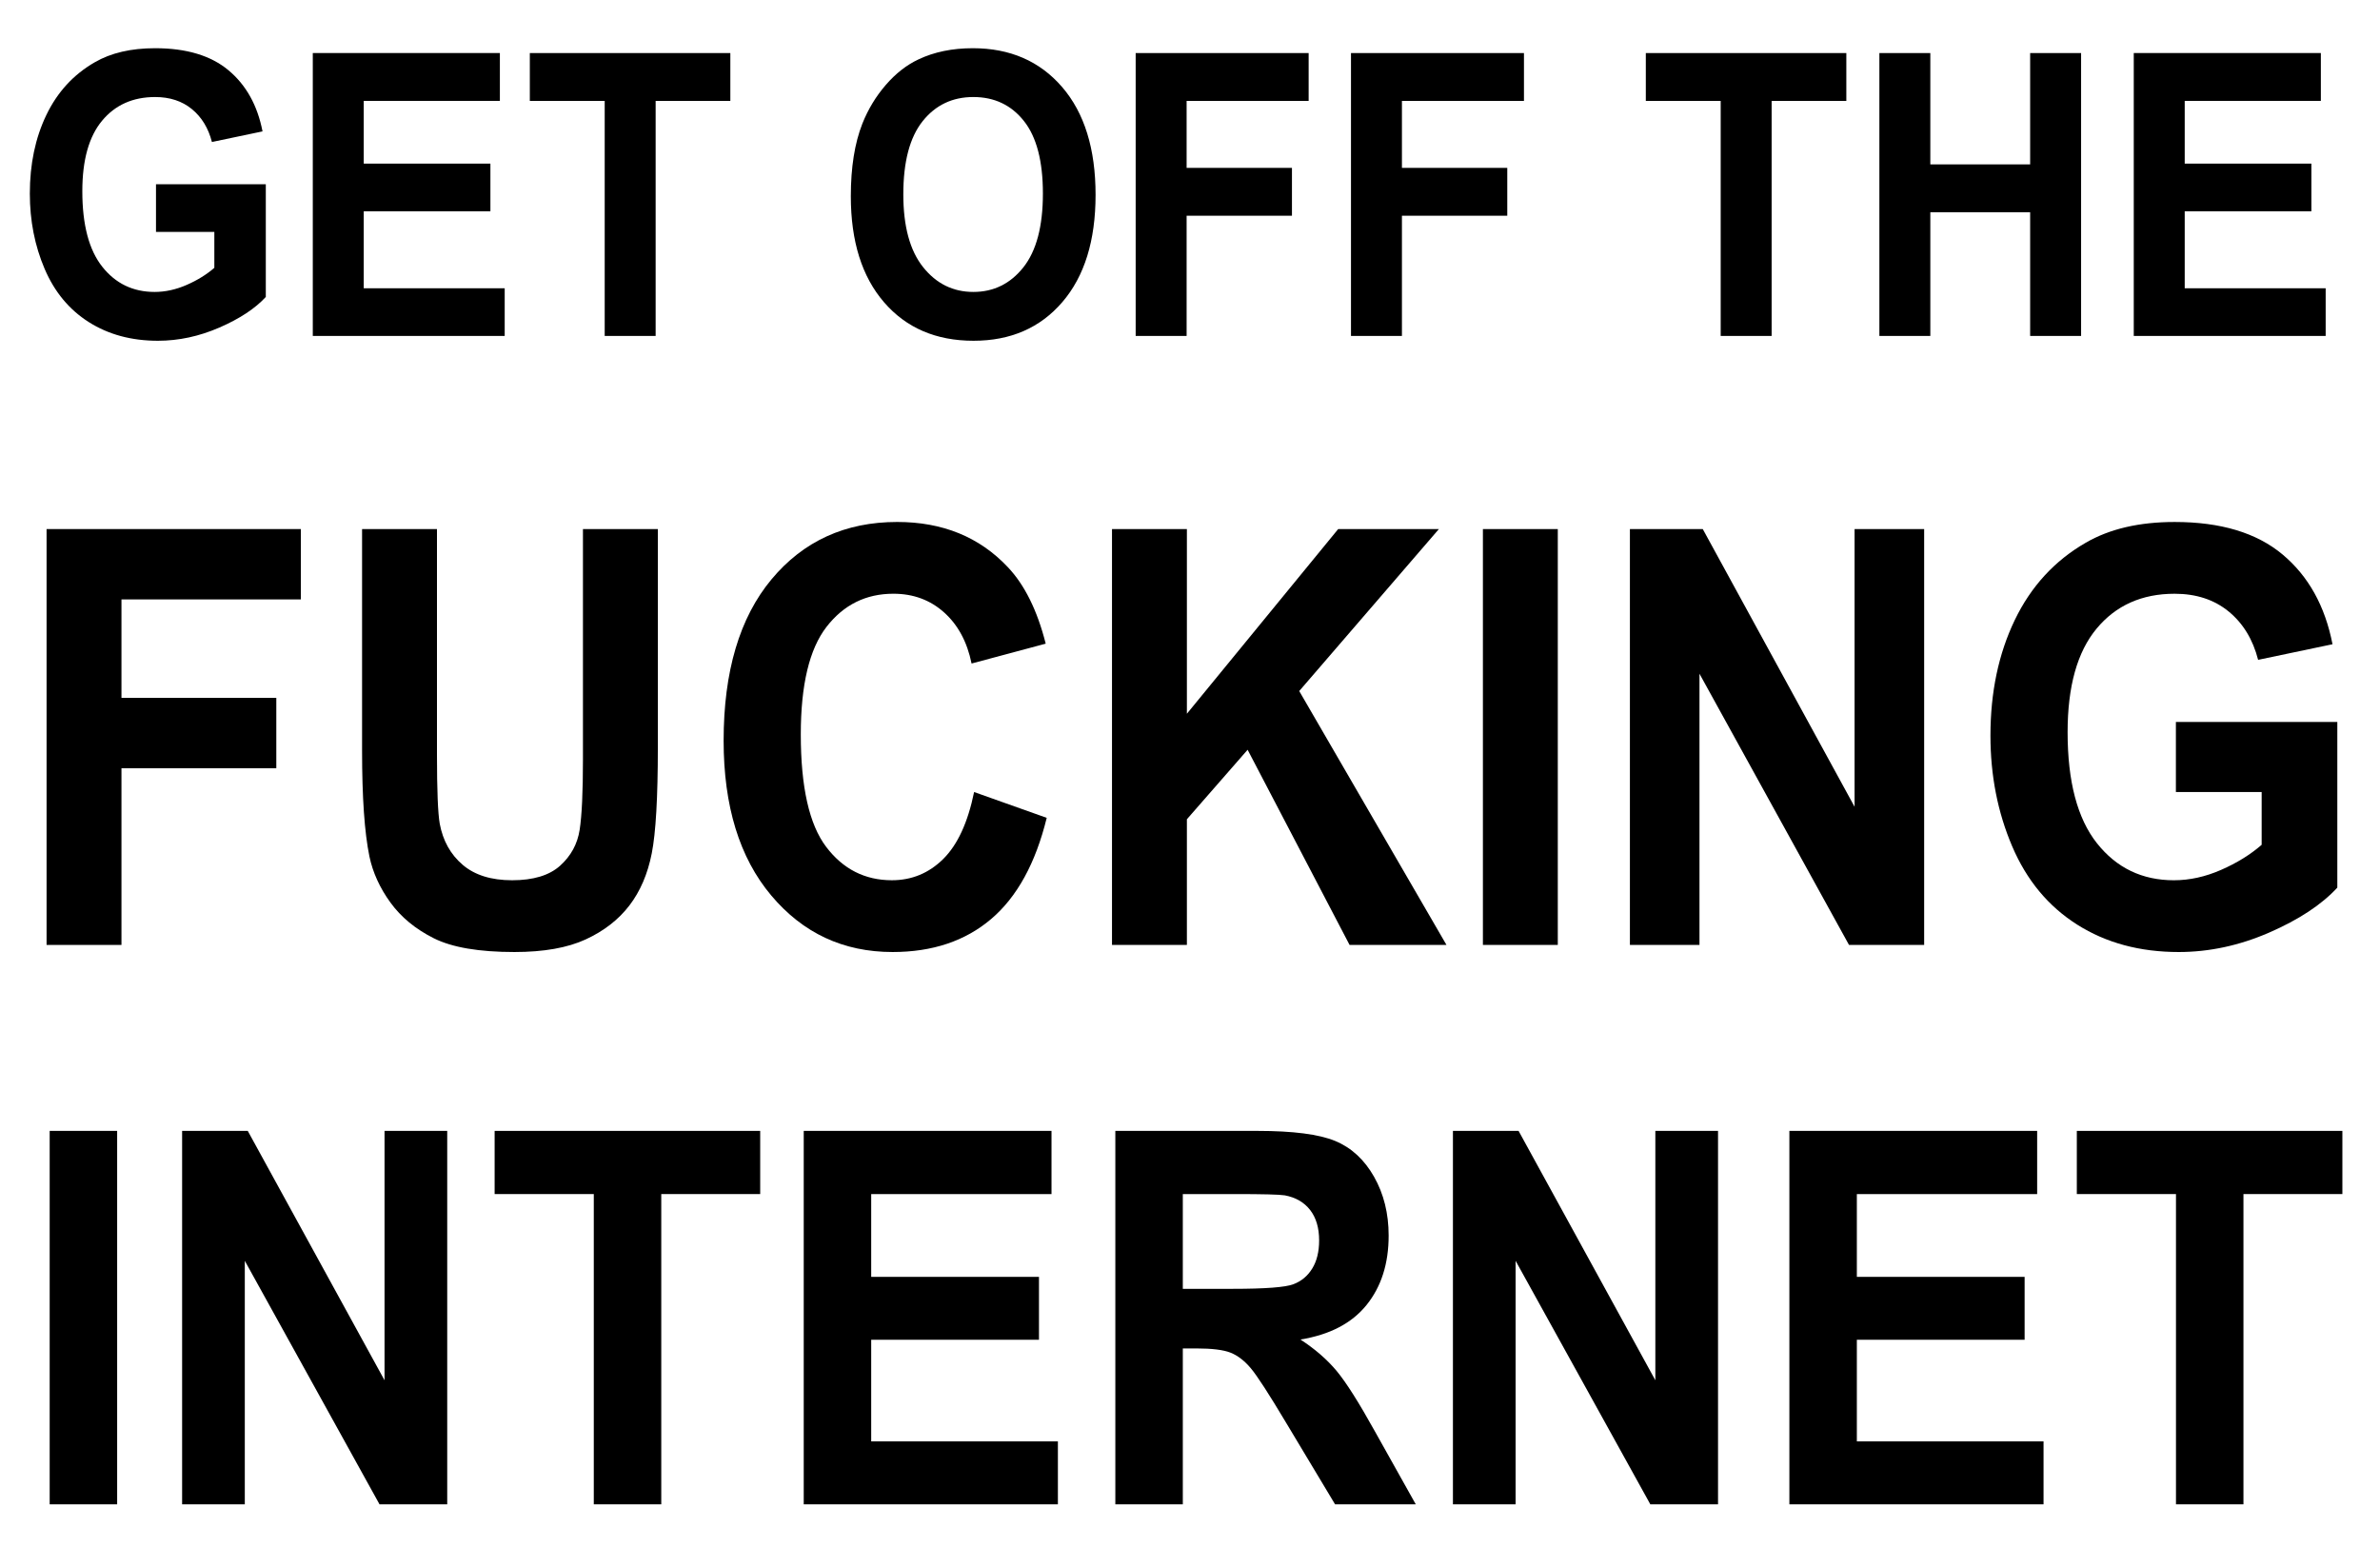
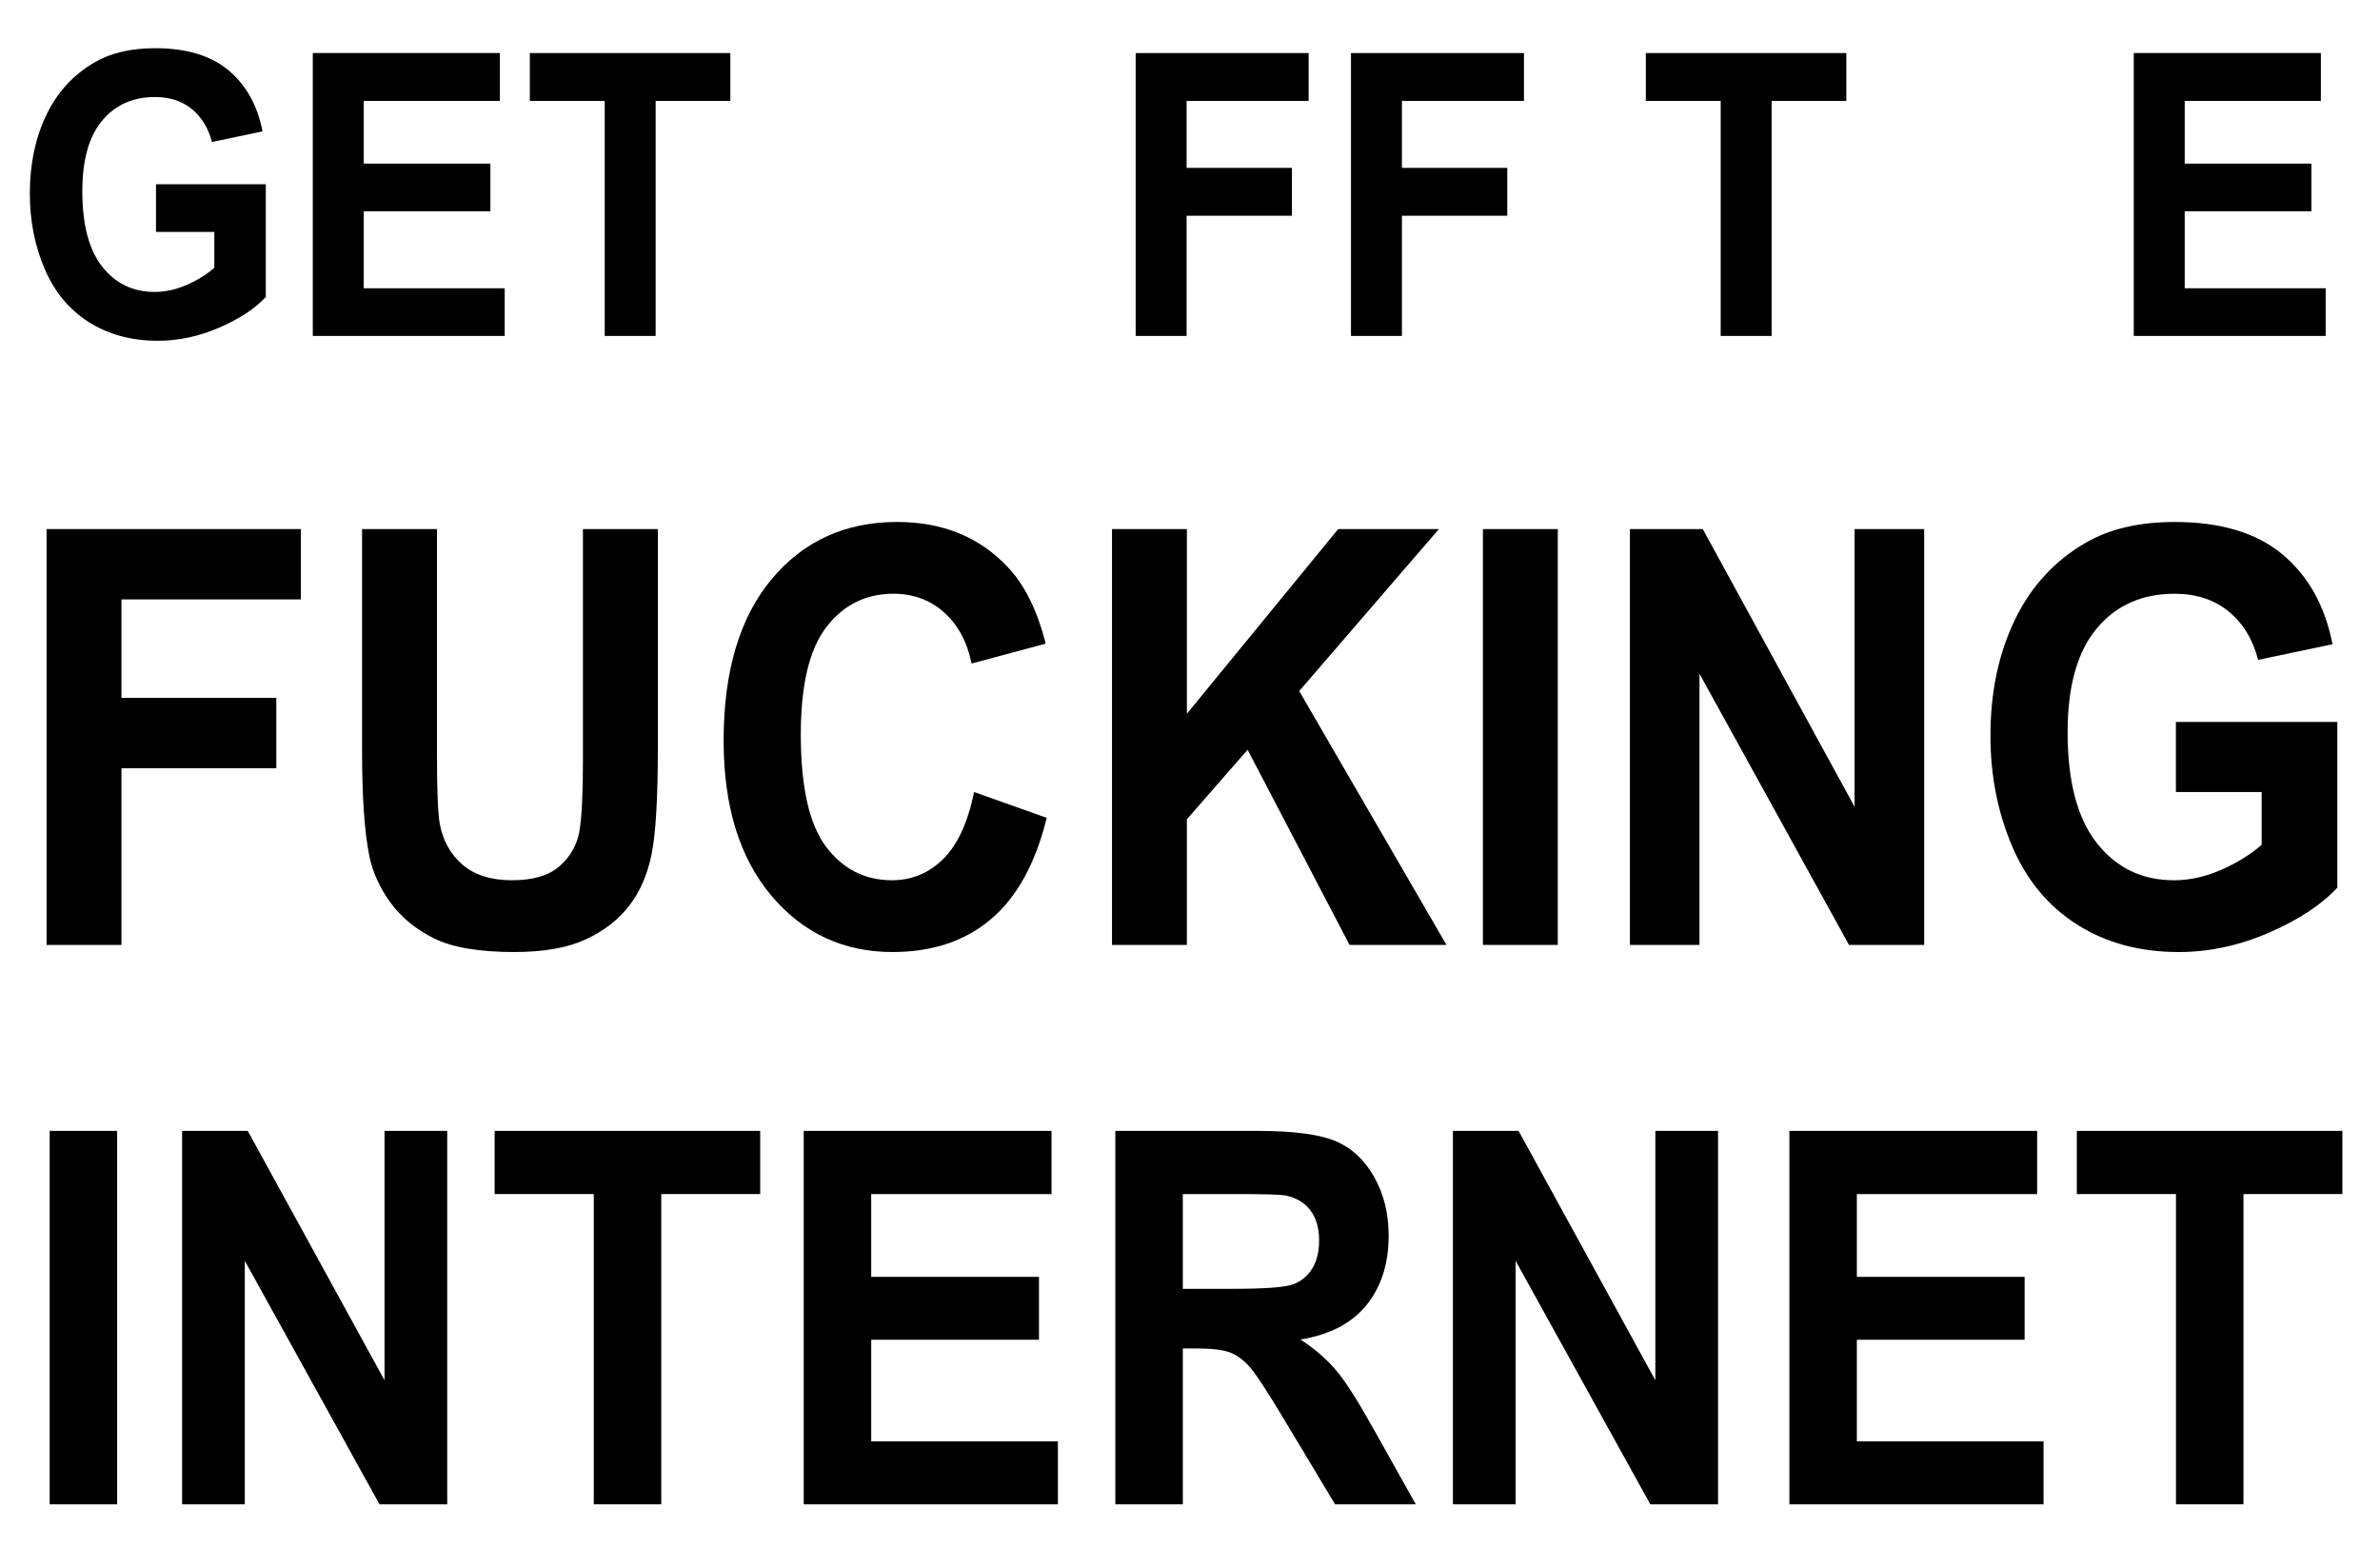
<svg xmlns="http://www.w3.org/2000/svg" version="1.1" x="0px" y="0px" width="1036px" height="674px" viewBox="-12.986 -20.985 1036 674" enable-background="new -12.986 -20.985 1036 674" xml:space="preserve">
  <defs>
</defs>
  <path d="M54.917,79.966V59.219h47.8v49.055c-4.646,5.041-11.376,9.479-20.191,13.314c-8.817,3.835-17.745,5.754-26.784,5.754  c-11.489,0-21.502-2.701-30.043-8.106c-8.541-5.403-14.96-13.13-19.254-23.184C2.147,86.001,0,75.068,0,63.251  c0-12.823,2.398-24.219,7.192-34.188c4.795-9.968,11.812-17.612,21.053-22.932C35.288,2.044,44.053,0,54.542,0  c13.635,0,24.286,3.207,31.954,9.618c7.666,6.412,12.599,15.274,14.796,26.585l-22.026,4.62c-1.55-6.048-4.458-10.82-8.729-14.322  c-4.27-3.499-9.604-5.25-15.995-5.25c-9.69,0-17.395,3.444-23.113,10.332c-5.72,6.888-8.579,17.108-8.579,30.66  c0,14.615,2.896,25.577,8.691,32.885c5.792,7.308,13.385,10.961,22.776,10.961c4.645,0,9.302-1.021,13.972-3.064  c4.669-2.043,8.677-4.521,12.025-7.435V79.966H54.917z" />
  <path d="M123.17,125.241V2.1h81.438v20.832h-59.262v27.3h55.141v20.747h-55.141v33.515h61.36v20.748H123.17z" />
  <path d="M250.235,125.241V22.932h-32.591V2.1h87.283v20.832h-32.516v102.31H250.235z" />
-   <path d="M357.371,64.427c0-12.543,1.672-23.071,5.02-31.583c2.497-6.271,5.906-11.9,10.227-16.885  c4.32-4.982,9.052-8.678,14.198-11.088C393.657,1.624,401.549,0,410.49,0c16.183,0,29.131,5.628,38.847,16.884  c9.714,11.256,14.572,26.908,14.572,46.954c0,19.882-4.82,35.435-14.459,46.662c-9.641,11.229-22.527,16.842-38.659,16.842  c-16.333,0-29.319-5.587-38.958-16.758C362.19,99.412,357.371,84.027,357.371,64.427z M380.222,63.587  c0,13.943,2.871,24.514,8.616,31.71c5.744,7.196,13.036,10.792,21.876,10.792c8.841,0,16.094-3.569,21.765-10.709  c5.668-7.14,8.503-17.85,8.503-32.129c0-14.112-2.76-24.639-8.279-31.584c-5.52-6.943-12.849-10.416-21.99-10.416  c-9.14,0-16.507,3.515-22.101,10.542C383.018,38.821,380.222,49.419,380.222,63.587z" />
  <path d="M481.365,125.241V2.1h75.295v20.832h-53.119v29.147h45.852v20.832h-45.852v52.33H481.365z" />
  <path d="M575.091,125.241V2.1h75.295v20.832h-53.119v29.147h45.852v20.832h-45.852v52.33H575.091z" />
  <path d="M736.02,125.241V22.932h-32.59V2.1h87.282v20.832h-32.516v102.31H736.02z" />
-   <path d="M805.097,125.241V2.1h22.176v48.467h43.454V2.1h22.178v123.142h-22.178V71.398h-43.454v53.843H805.097z" />
  <path d="M915.83,125.241V2.1h81.438v20.832h-59.262v27.3h55.143v20.747h-55.143v33.515h61.359v20.748H915.83z" />
  <path d="M7.287,390.326V209.307h110.685v30.623H39.887v42.848h67.402V313.4H39.887v76.926H7.287z" />
  <path d="M144.623,209.307h32.6v98.042c0,15.558,0.403,25.644,1.211,30.253c1.394,7.408,4.717,13.355,9.968,17.841  c5.248,4.488,12.426,6.73,21.53,6.73c9.251,0,16.227-2.118,20.926-6.359c4.697-4.238,7.525-9.446,8.479-15.62  c0.955-6.175,1.433-16.422,1.433-30.745V209.307h32.6v95.078c0,21.732-0.881,37.085-2.643,46.058  c-1.763,8.973-5.011,16.544-9.747,22.719c-4.735,6.172-11.069,11.094-18.999,14.755s-18.281,5.496-31.056,5.496  c-15.418,0-27.112-1.996-35.078-5.987c-7.968-3.994-14.262-9.18-18.889-15.561c-4.624-6.378-7.672-13.068-9.141-20.065  c-2.13-10.372-3.194-25.684-3.194-45.934V209.307z" />
  <path d="M411.037,323.772l31.607,11.235c-4.846,19.757-12.904,34.432-24.173,44.021c-11.272,9.591-25.571,14.385-42.898,14.385  c-21.439,0-39.061-8.211-52.864-24.635c-13.803-16.422-20.705-38.874-20.705-67.357c0-30.128,6.939-53.527,20.816-70.198  c13.877-16.669,32.122-25.003,54.737-25.003c19.75,0,35.793,6.543,48.127,19.632c7.341,7.738,12.848,18.851,16.521,33.34  l-32.271,8.643c-1.909-9.384-5.892-16.793-11.948-22.227c-6.058-5.433-13.42-8.148-22.082-8.148  c-11.968,0-21.679,4.815-29.13,14.446c-7.454,9.633-11.179,25.233-11.179,46.798c0,22.887,3.671,39.186,11.014,48.898  c7.34,9.714,16.887,14.57,28.635,14.57c8.662,0,16.115-3.087,22.356-9.26C403.84,346.738,408.319,337.025,411.037,323.772z" />
  <path d="M471.061,390.326V209.307h32.6v80.385l65.857-80.385h43.835l-60.793,70.507l64.096,110.512h-42.181l-44.382-84.953  l-26.433,30.254v54.699H471.061z" />
  <path d="M632.515,390.326V209.307h32.599v181.019H632.515z" />
  <path d="M696.503,390.326V209.307h31.718l66.081,120.886V209.307h30.285v181.019h-32.71l-65.088-118.045v118.045H696.503z" />
  <path d="M934.169,323.772v-30.5h70.267v72.112c-6.829,7.407-16.723,13.933-29.681,19.572c-12.962,5.636-26.084,8.458-39.372,8.458  c-16.891,0-31.611-3.971-44.164-11.916c-12.557-7.943-21.991-19.302-28.305-34.08c-6.318-14.776-9.47-30.849-9.47-48.219  c0-18.85,3.523-35.602,10.571-50.256c7.05-14.65,17.364-25.887,30.946-33.708c10.353-6.007,23.237-9.013,38.658-9.013  c20.043,0,35.698,4.712,46.973,14.137c11.268,9.428,18.518,22.455,21.751,39.082l-32.38,6.79  c-2.276-8.891-6.555-15.906-12.83-21.051c-6.279-5.145-14.115-7.718-23.514-7.718c-14.247,0-25.571,5.061-33.978,15.188  c-8.409,10.124-12.61,25.147-12.61,45.068c0,21.486,4.259,37.6,12.774,48.341c8.517,10.744,19.677,16.115,33.48,16.115  c6.831,0,13.676-1.5,20.541-4.507c6.866-3.004,12.758-6.646,17.679-10.928v-22.966H934.169z" />
  <path d="M8.639,633.821V471.273h29.37v162.548H8.639z" />
  <path d="M66.288,633.821V471.273h28.578l59.534,108.547V471.273h27.287v162.548h-29.469L93.574,527.822v105.999H66.288z" />
  <path d="M245.488,633.821v-135.05h-43.164v-27.498h115.598v27.498h-43.065v135.05H245.488z" />
  <path d="M336.875,633.821V471.273h107.856v27.498h-78.487v36.032h73.03v27.39h-73.03v44.238h81.265v27.39H336.875z" />
  <path d="M472.513,633.821V471.273h61.817c15.545,0,26.839,1.459,33.888,4.378c7.041,2.92,12.682,8.115,16.916,15.58  c4.233,7.466,6.351,16.004,6.351,25.609c0,12.197-3.211,22.271-9.626,30.217c-6.414,7.945-16.009,12.956-28.773,15.021  c6.35,4.144,11.588,8.688,15.729,13.643c4.13,4.951,9.706,13.748,16.717,26.389l17.761,31.711h-35.126l-21.233-35.373  c-7.539-12.641-12.701-20.603-15.479-23.894c-2.776-3.289-5.72-5.544-8.831-6.765c-3.108-1.218-8.037-1.826-14.784-1.826h-5.953  v67.857H472.513z M501.884,540.017h21.729c14.093,0,22.891-0.662,26.395-1.994c3.508-1.33,6.253-3.622,8.236-6.876  c1.985-3.251,2.978-7.317,2.978-12.195c0-5.471-1.307-9.885-3.918-13.251c-2.617-3.363-6.304-5.49-11.065-6.379  c-2.381-0.368-9.525-0.55-21.432-0.55h-22.922V540.017z" />
  <path d="M619.466,633.821V471.273h28.576l59.534,108.547V471.273h27.287v162.548h-29.469l-58.642-105.999v105.999H619.466z" />
  <path d="M765.92,633.821V471.273h107.859v27.498H795.29v36.032h73.03v27.39h-73.03v44.238h81.268v27.39H765.92z" />
  <path d="M934.206,633.821v-135.05h-43.164v-27.498h115.597v27.498h-43.063v135.05H934.206z" />
</svg>